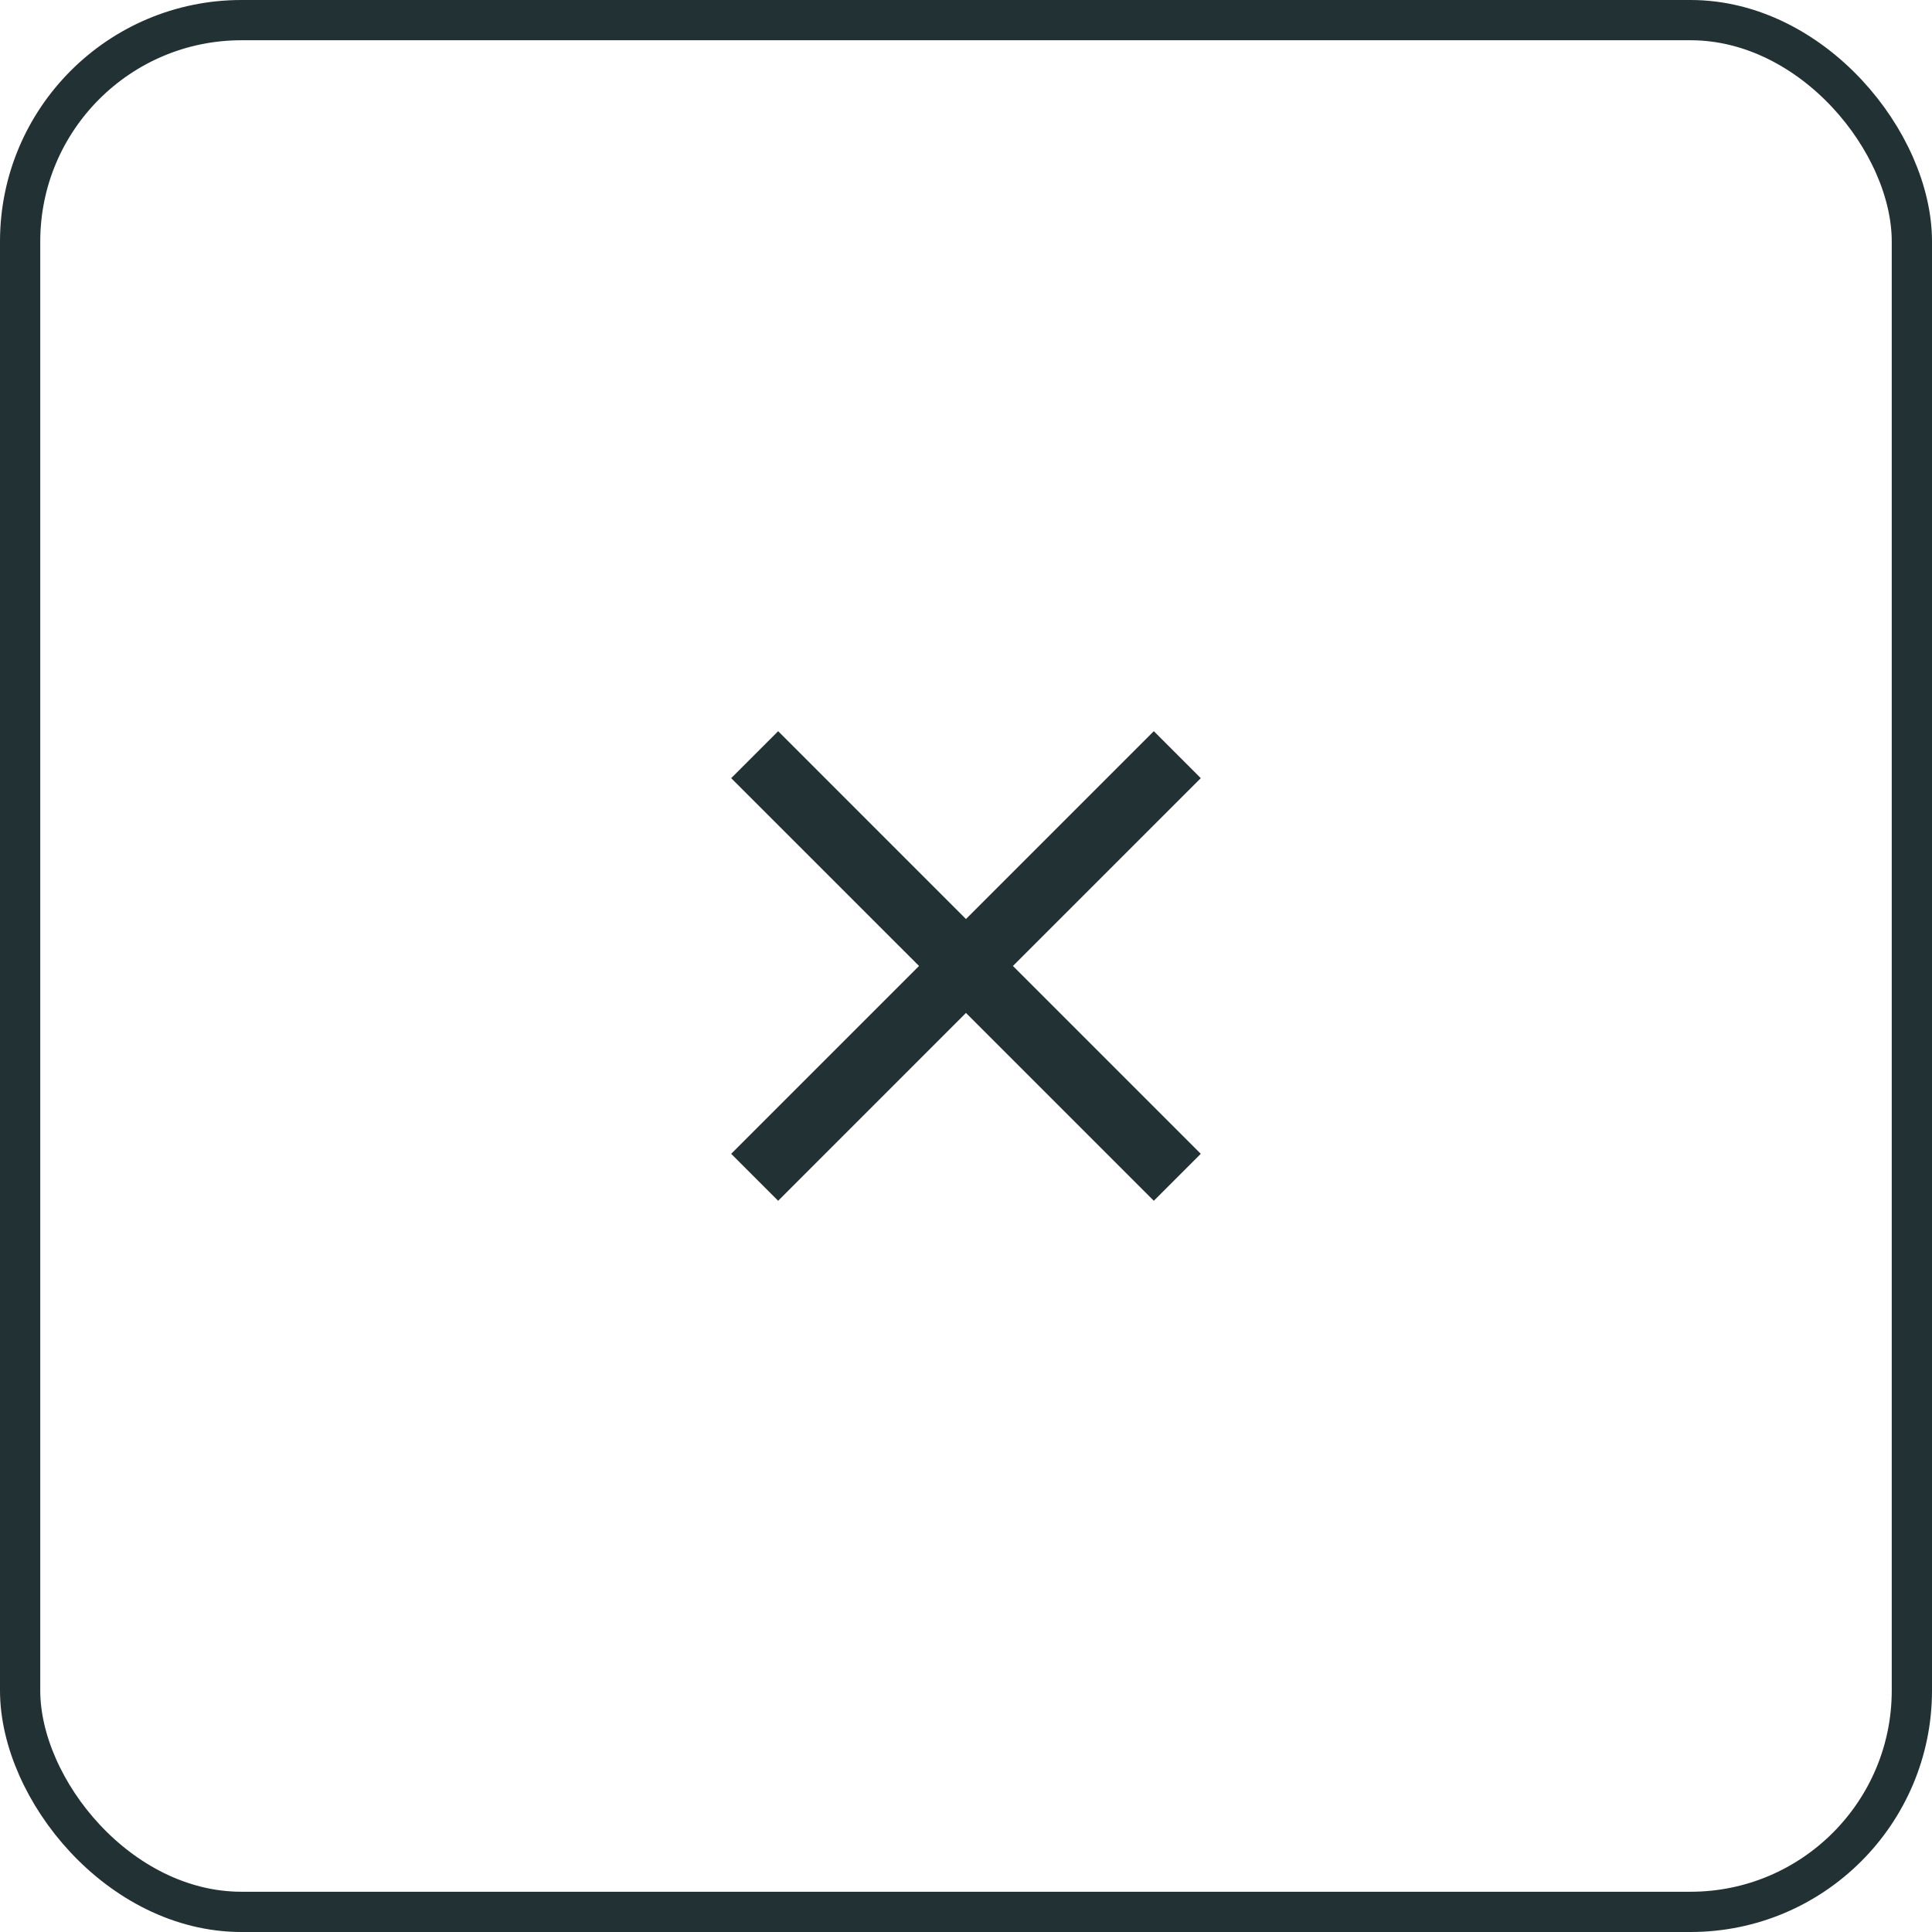
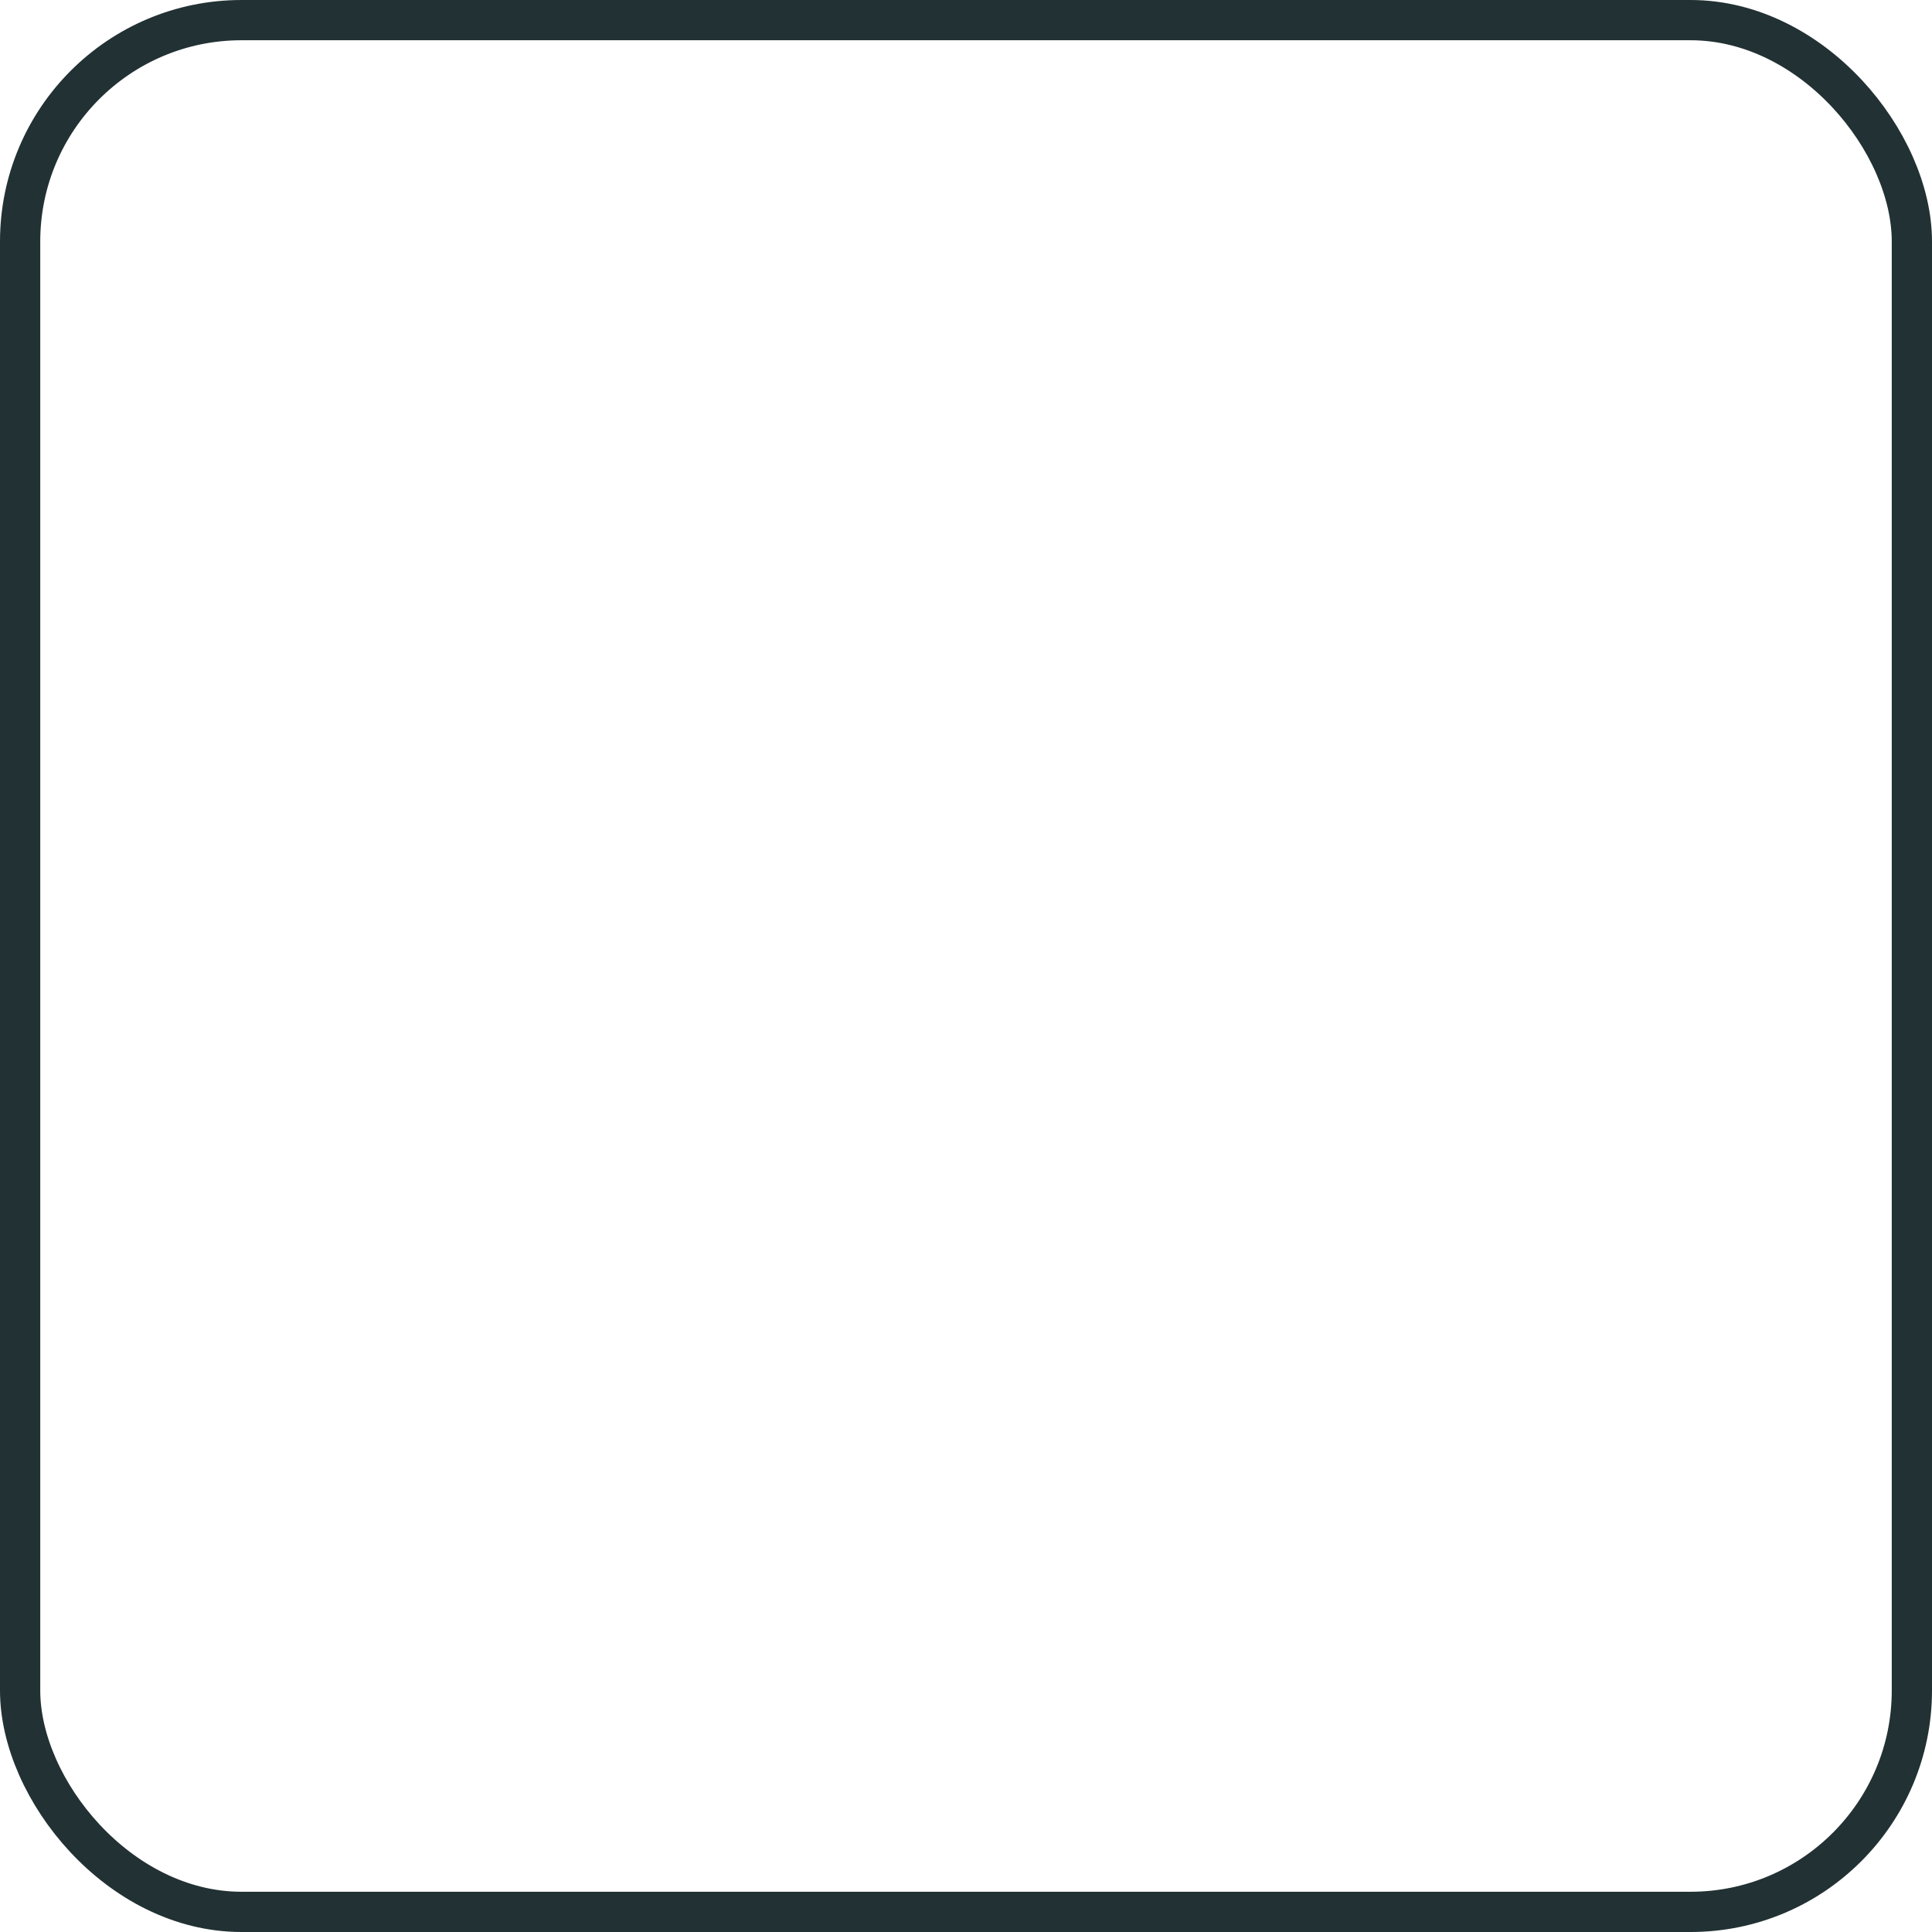
<svg xmlns="http://www.w3.org/2000/svg" width="48" height="48" viewBox="0 0 48 48" fill="none">
  <rect x="0.5" y="0.5" width="47" height="47" rx="5.5" stroke="#223133" />
-   <path d="M19.333 29.833L18.166 28.666L22.833 23.999L18.166 19.333L19.333 18.166L23.999 22.833L28.666 18.166L29.833 19.333L25.166 23.999L29.833 28.666L28.666 29.833L23.999 25.166L19.333 29.833Z" fill="#223133" />
</svg>